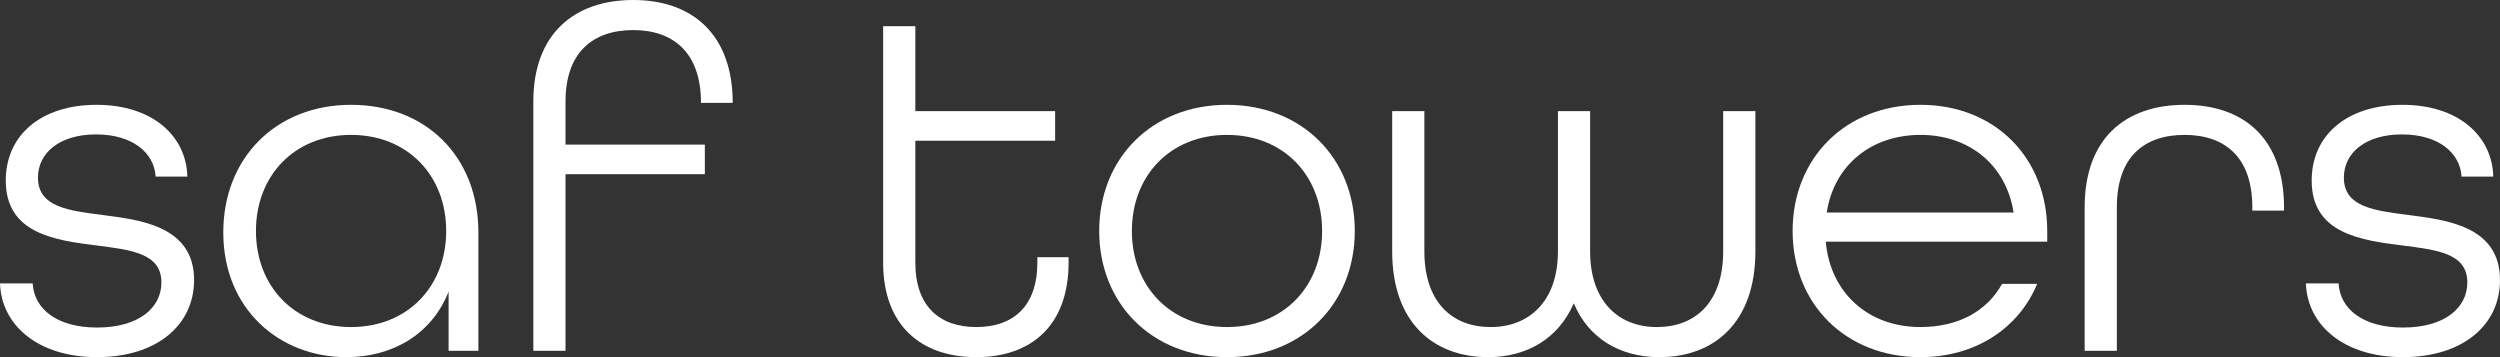
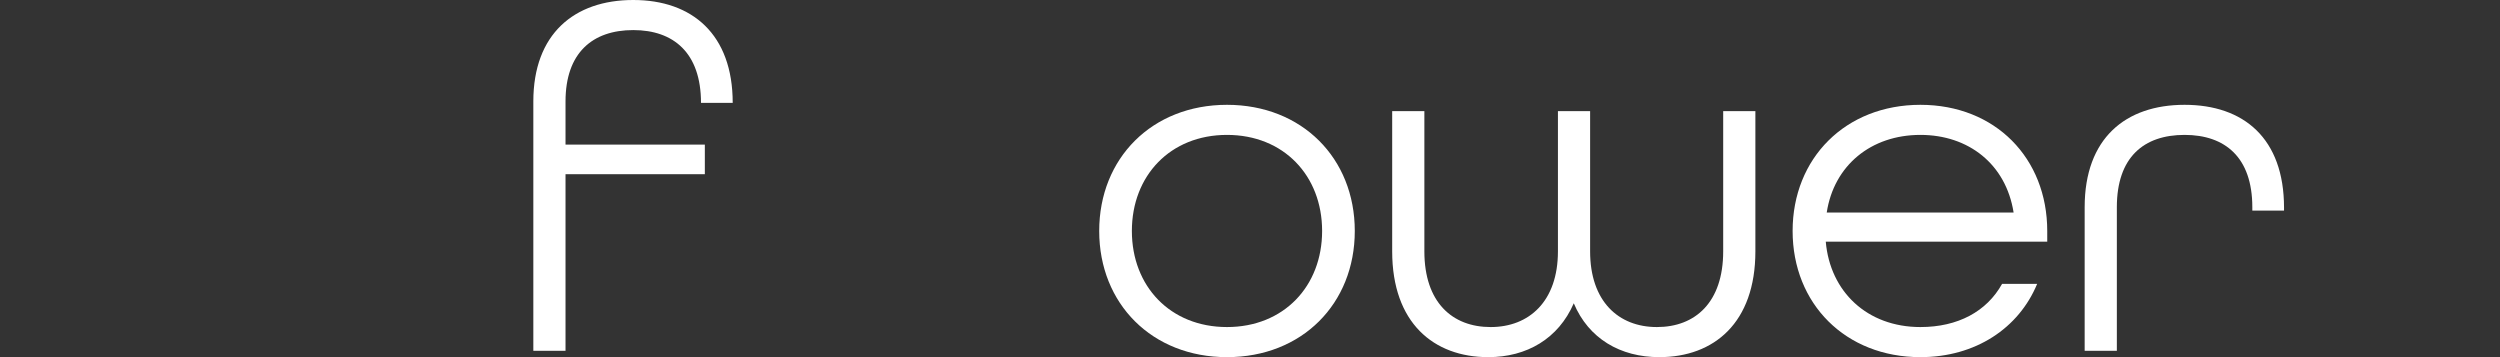
<svg xmlns="http://www.w3.org/2000/svg" width="315" height="45" viewBox="0 0 315 45" fill="none">
  <rect x="0" y="0" width="315" height="45" fill="#333333" stroke="none" />
-   <path d="M12.228 45C4.843 45 0.182 41.026 0 35.706H4.116C4.298 38.947 7.203 41.27 12.228 41.27C17.433 41.27 20.339 38.825 20.339 35.584C20.339 31.916 16.525 31.488 12.228 30.938C6.84 30.265 0.726 29.409 0.726 22.745C0.726 17.058 5.145 13.207 12.167 13.207C19.189 13.207 23.487 17.12 23.608 22.255H19.613C19.431 19.259 16.707 16.936 12.107 16.936C7.506 16.936 4.782 19.259 4.782 22.378C4.782 26.107 8.656 26.535 12.893 27.086C17.555 27.697 24.455 28.431 24.455 35.279C24.455 41.026 19.673 45 12.228 45Z" fill="white" />
-   <path d="M43.63 45C35.216 45 28.134 38.947 28.134 29.287C28.134 19.871 34.793 13.207 44.236 13.207C53.679 13.207 60.277 19.749 60.277 29.287V44.205H56.524V36.746C54.405 42.126 49.441 45 43.63 45ZM44.236 41.209C51.379 41.209 56.221 36.073 56.221 29.103C56.221 22.133 51.379 16.997 44.236 16.997C37.093 16.997 32.25 22.133 32.25 29.103C32.25 36.073 37.093 41.209 44.236 41.209Z" fill="white" />
  <path d="M67.2 44.205V12.778C67.2 4.28 72.346 0 79.791 0C87.237 0 92.321 4.341 92.321 12.962H88.326C88.326 6.664 84.876 3.791 79.791 3.791C74.646 3.791 71.256 6.664 71.256 12.778V18.22H88.81V21.95H71.256V44.205H67.2Z" fill="white" />
-   <path d="M123.02 45C116.059 45 111.276 41.026 111.276 33.077V3.302H115.332V14.001H132.947V17.731H115.332V33.077C115.332 38.58 118.359 41.209 123.02 41.209C127.62 41.209 130.707 38.641 130.707 33.077V32.405H134.642V33.077C134.642 41.026 129.921 45 123.02 45Z" fill="white" />
  <path d="M154.601 45C145.158 45 138.5 38.275 138.5 29.103C138.5 19.932 145.158 13.207 154.601 13.207C164.044 13.207 170.703 19.932 170.703 29.103C170.703 38.275 164.044 45 154.601 45ZM154.601 41.209C161.744 41.209 166.587 36.073 166.587 29.103C166.587 22.133 161.744 16.997 154.601 16.997C147.458 16.997 142.616 22.133 142.616 29.103C142.616 36.073 147.458 41.209 154.601 41.209Z" fill="white" />
  <path d="M187.522 45C180.621 45 175.415 40.659 175.415 31.671V14.001H179.471V31.671C179.471 38.091 182.982 41.209 187.824 41.209C192.667 41.209 196.299 37.969 196.299 31.671V14.001H200.355V31.671C200.355 37.969 203.926 41.209 208.769 41.209C213.611 41.209 217.122 38.091 217.122 31.671V14.001H221.178V31.671C221.178 40.659 215.972 45 209.071 45C204.168 45 200.173 42.677 198.296 38.213C196.359 42.677 192.364 45 187.522 45Z" fill="white" />
  <path d="M241.972 45C232.529 45 225.87 38.275 225.87 29.103C225.87 19.932 232.529 13.207 241.972 13.207C251.415 13.207 257.952 19.932 257.952 29.103V30.448H230.047C230.592 36.746 235.253 41.209 241.972 41.209C246.693 41.209 250.325 39.253 252.262 35.768H256.681C254.381 41.331 248.933 45 241.972 45ZM230.168 26.78H253.715C252.746 20.666 248.025 16.997 241.972 16.997C235.737 16.997 231.076 20.849 230.168 26.78Z" fill="white" />
  <path d="M262.667 44.205V26.107C262.667 17.425 267.812 13.207 275.258 13.207C282.703 13.207 287.788 17.425 287.788 26.169V26.535H283.793V26.107C283.793 19.81 280.343 16.997 275.258 16.997C270.113 16.997 266.723 19.81 266.723 26.107V44.205H262.667Z" fill="white" />
-   <path d="M302.772 45C295.387 45 290.726 41.026 290.545 35.706H294.661C294.843 38.947 297.748 41.27 302.772 41.27C307.978 41.27 310.884 38.825 310.884 35.584C310.884 31.916 307.07 31.488 302.772 30.938C297.385 30.265 291.271 29.409 291.271 22.745C291.271 17.058 295.69 13.207 302.712 13.207C309.734 13.207 314.031 17.12 314.153 22.255H310.157C309.976 19.259 307.252 16.936 302.651 16.936C298.051 16.936 295.327 19.259 295.327 22.378C295.327 26.107 299.201 26.535 303.438 27.086C308.099 27.697 315 28.431 315 35.279C315 41.026 310.218 45 302.772 45Z" fill="white" />
</svg>